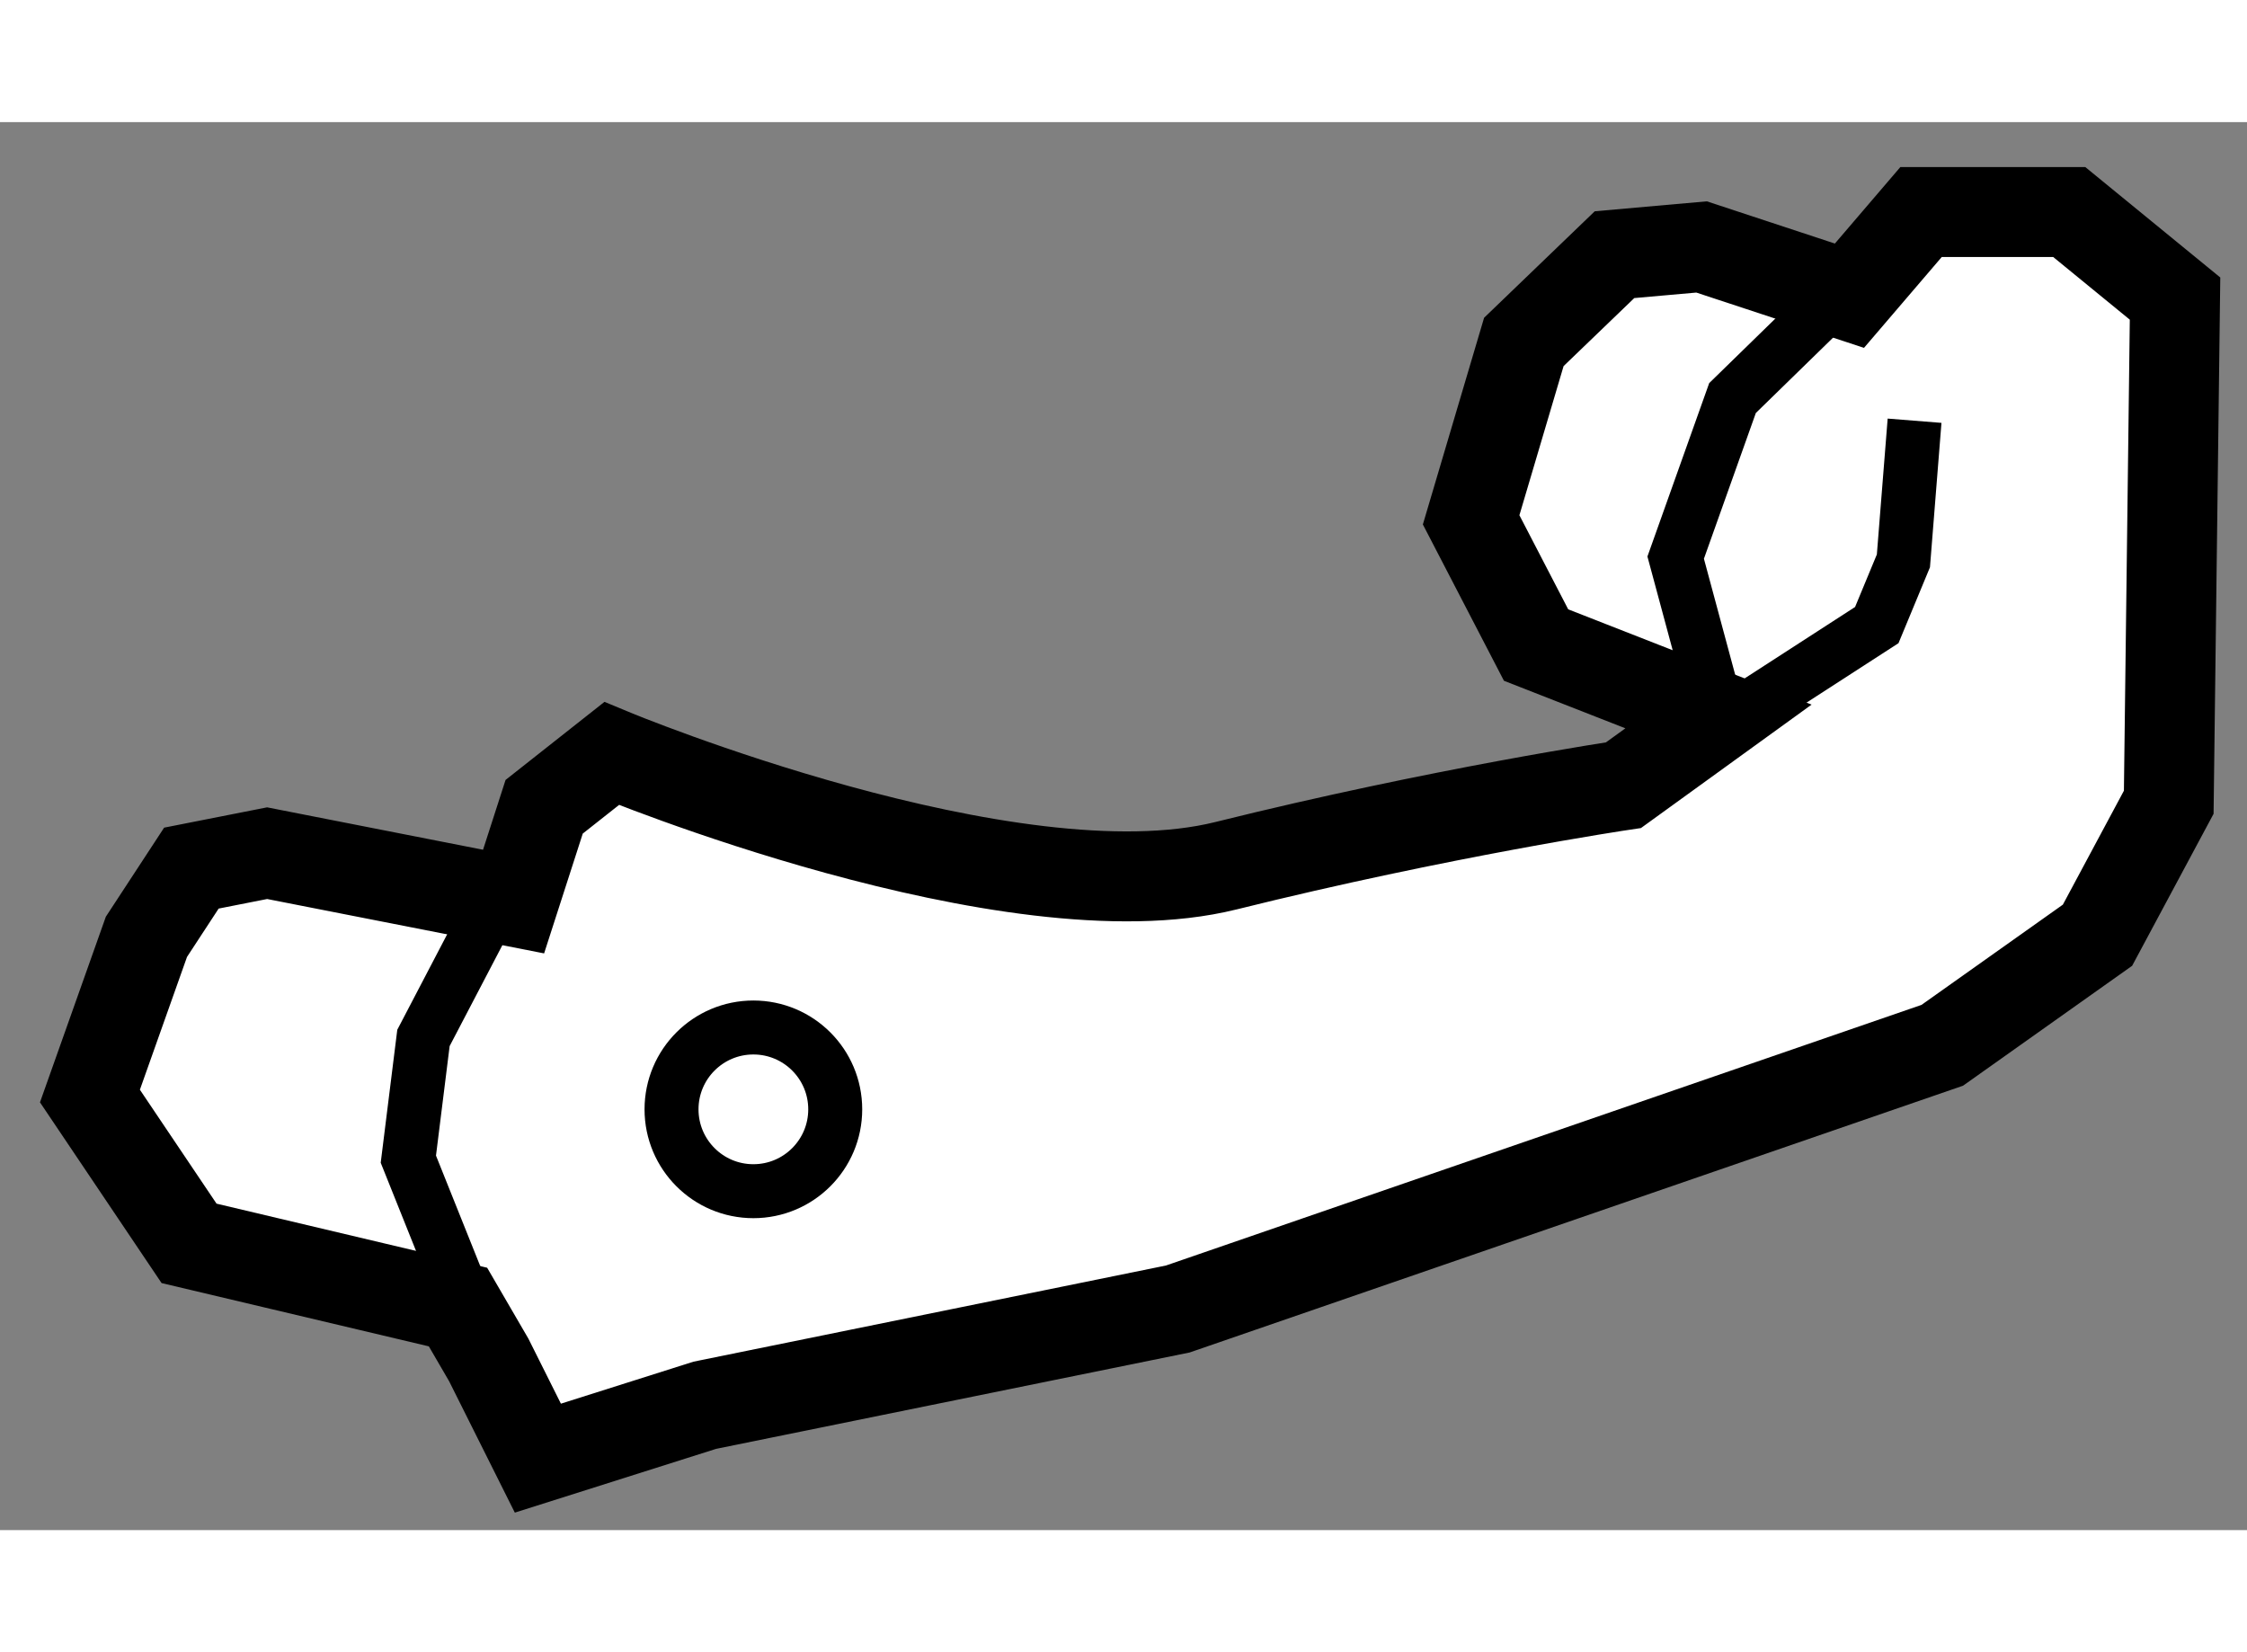
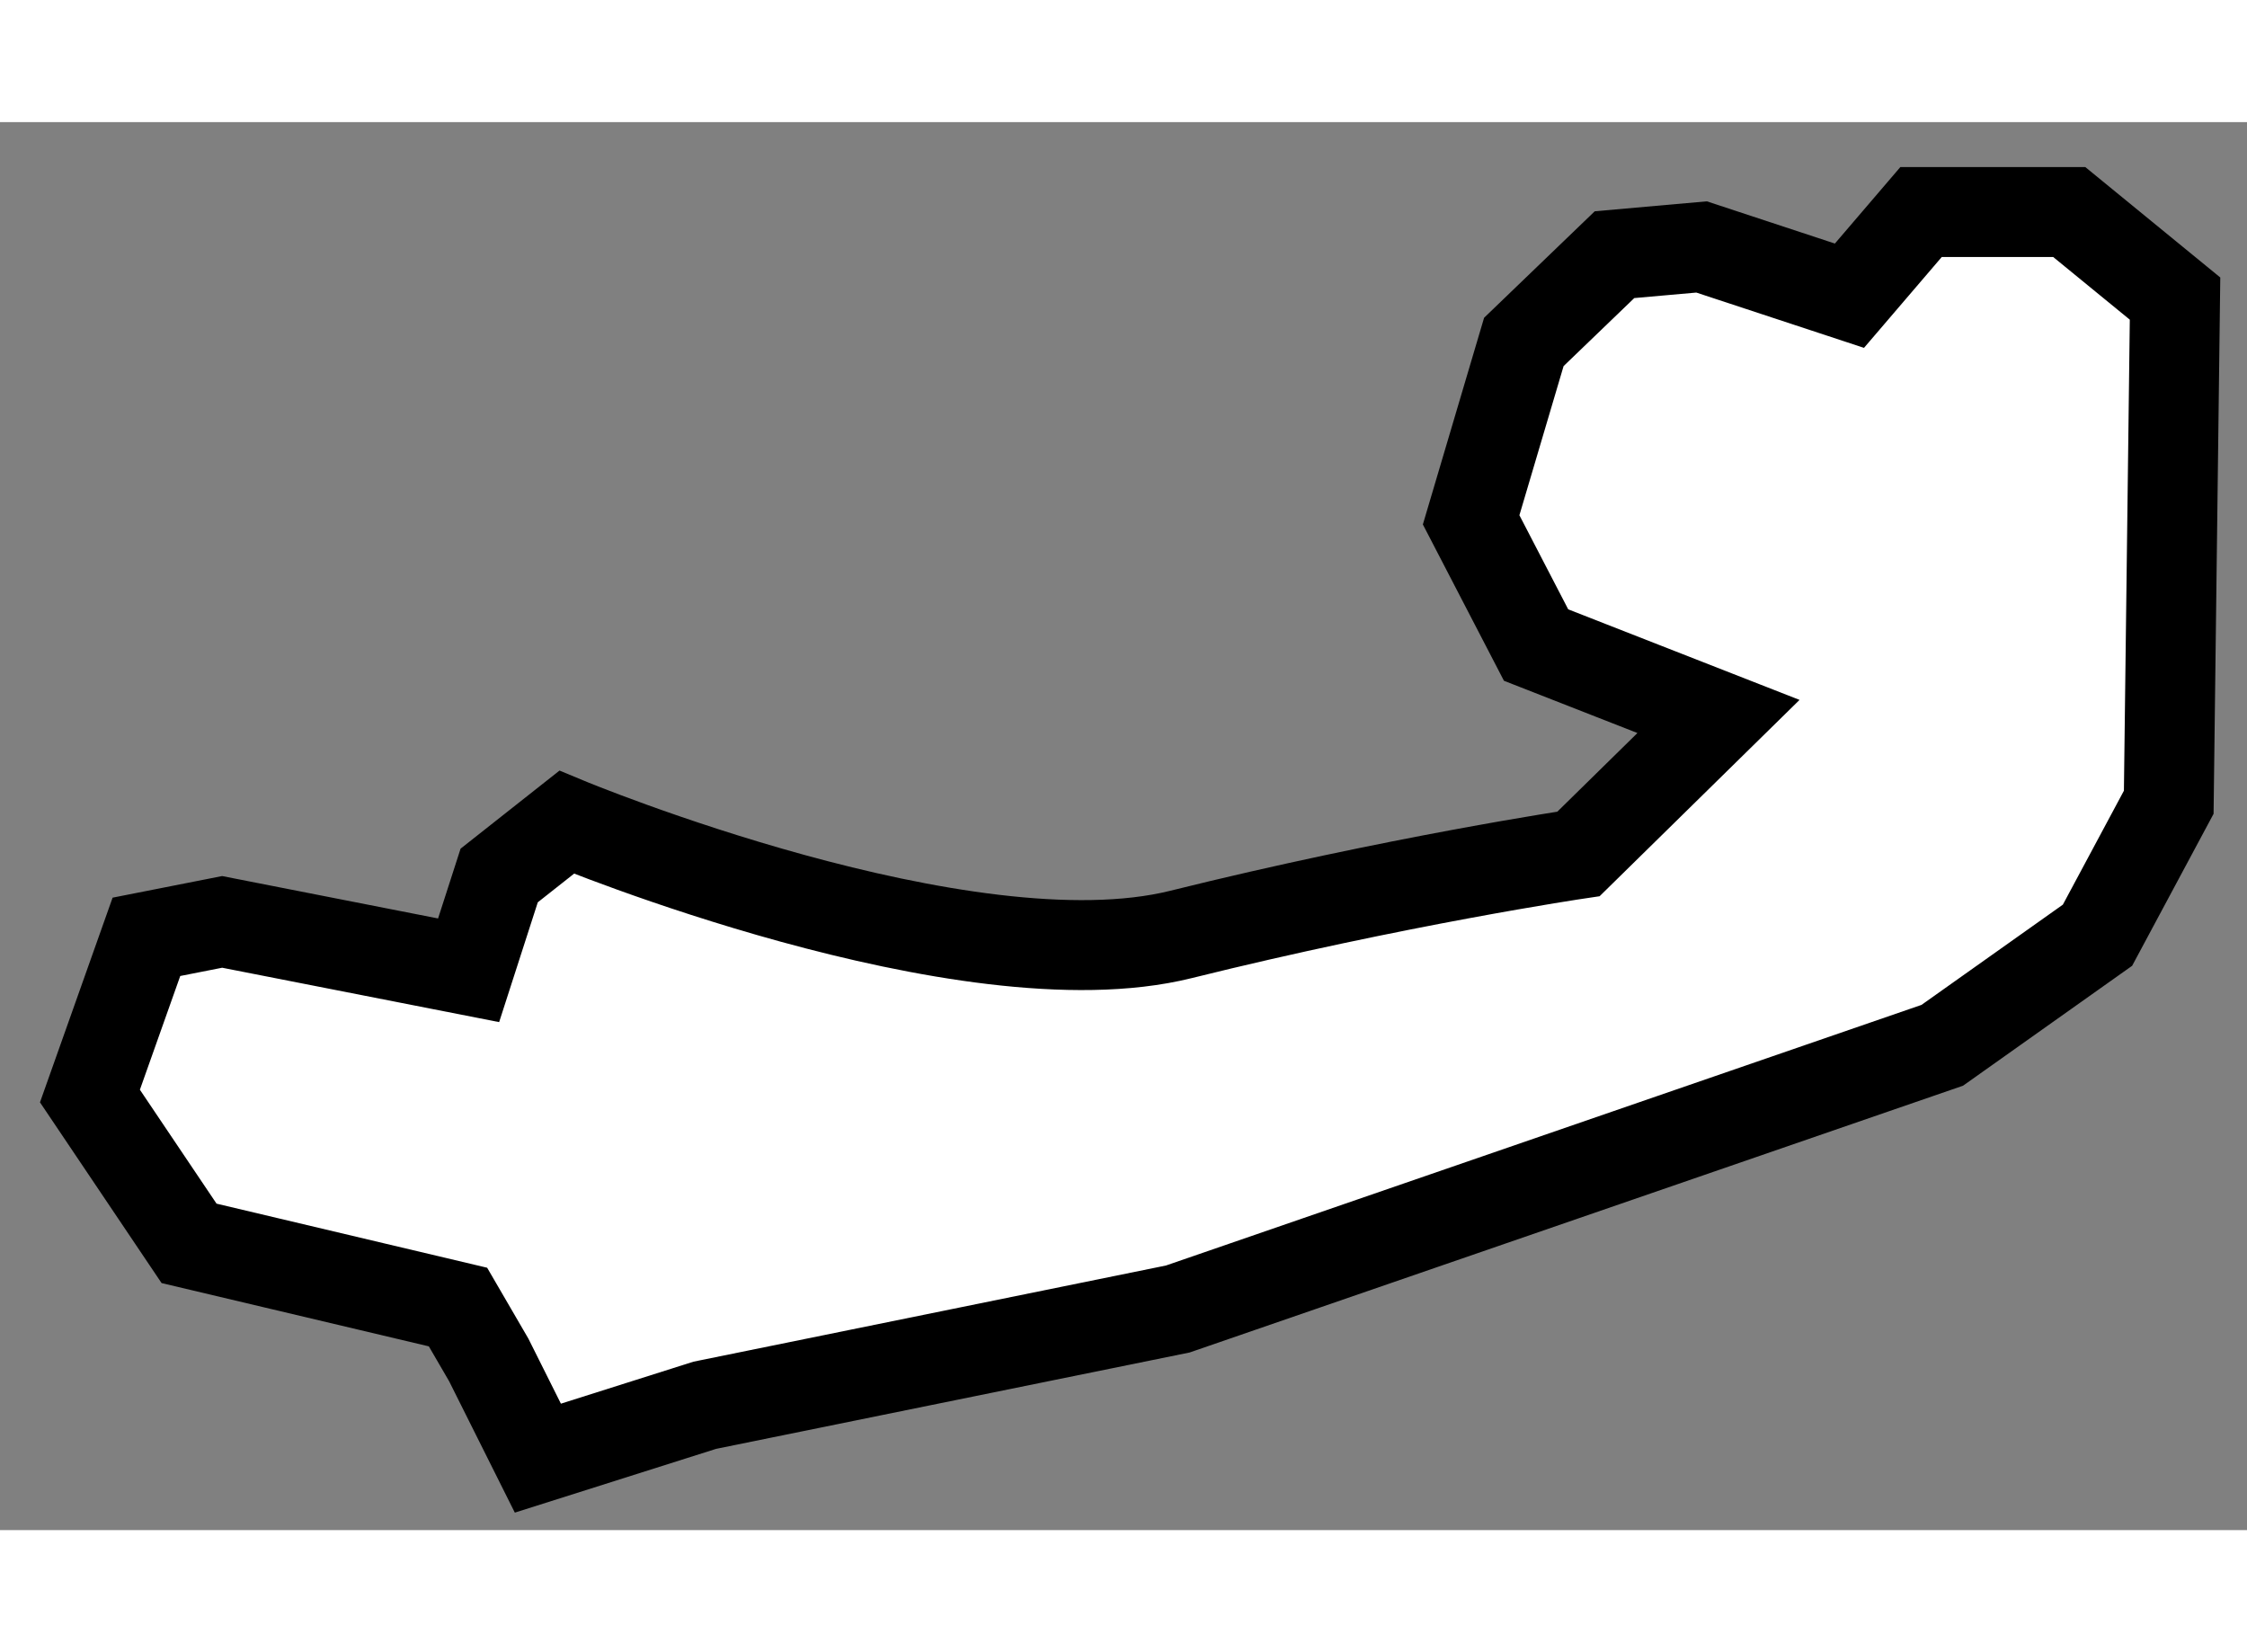
<svg xmlns="http://www.w3.org/2000/svg" version="1.1" x="0px" y="0px" width="244.8px" height="180px" viewBox="136.972 25.04 12.491 7.827" enable-background="new 0 0 244.8 180" xml:space="preserve">
  <rect x="136.972" y="25.04" width="12.491" height="7.827" fill="#808080" stroke="none" />
  <g>
-     <path fill="#FFFFFF" stroke="#000000" stroke-width="0.5" d="M146.525,28.344l-1.014-0.397l-0.361-0.696l0.293-0.989l0.504-0.485    l0.484-0.043l0.822,0.271l0.398-0.465h0.824l0.588,0.481l-0.035,2.8l-0.396,0.739l-0.863,0.612l-4.25,1.466l-2.629,0.535    l-0.928,0.294l-0.273-0.546l-0.171-0.294l-1.495-0.354l-0.551-0.819l0.314-0.885l0.25-0.382l0.421-0.083l1.37,0.269l0.17-0.527    l0.375-0.296c0,0,2.215,0.921,3.414,0.624c1.199-0.298,2.211-0.448,2.211-0.448L146.525,28.344z" />
-     <polyline fill="none" stroke="#000000" stroke-width="0.3" points="139.998,28.845 139.326,30.131 139.242,30.805 139.689,31.921       " />
-     <polyline fill="none" stroke="#000000" stroke-width="0.3" points="147.381,25.815 146.603,26.574 146.287,27.461 146.525,28.344       " />
-     <polyline fill="none" stroke="#000000" stroke-width="0.3" points="147.615,26.7 147.553,27.479 147.405,27.836 146.293,28.555       " />
-     <circle fill="none" stroke="#000000" stroke-width="0.3" cx="141.16" cy="30.528" r="0.455" />
+     <path fill="#FFFFFF" stroke="#000000" stroke-width="0.5" d="M146.525,28.344l-1.014-0.397l-0.361-0.696l0.293-0.989l0.504-0.485    l0.484-0.043l0.822,0.271l0.398-0.465h0.824l0.588,0.481l-0.035,2.8l-0.396,0.739l-0.863,0.612l-4.25,1.466l-2.629,0.535    l-0.928,0.294l-0.273-0.546l-0.171-0.294l-1.495-0.354l-0.551-0.819l0.314-0.885l0.421-0.083l1.37,0.269l0.17-0.527    l0.375-0.296c0,0,2.215,0.921,3.414,0.624c1.199-0.298,2.211-0.448,2.211-0.448L146.525,28.344z" />
  </g>
</svg>